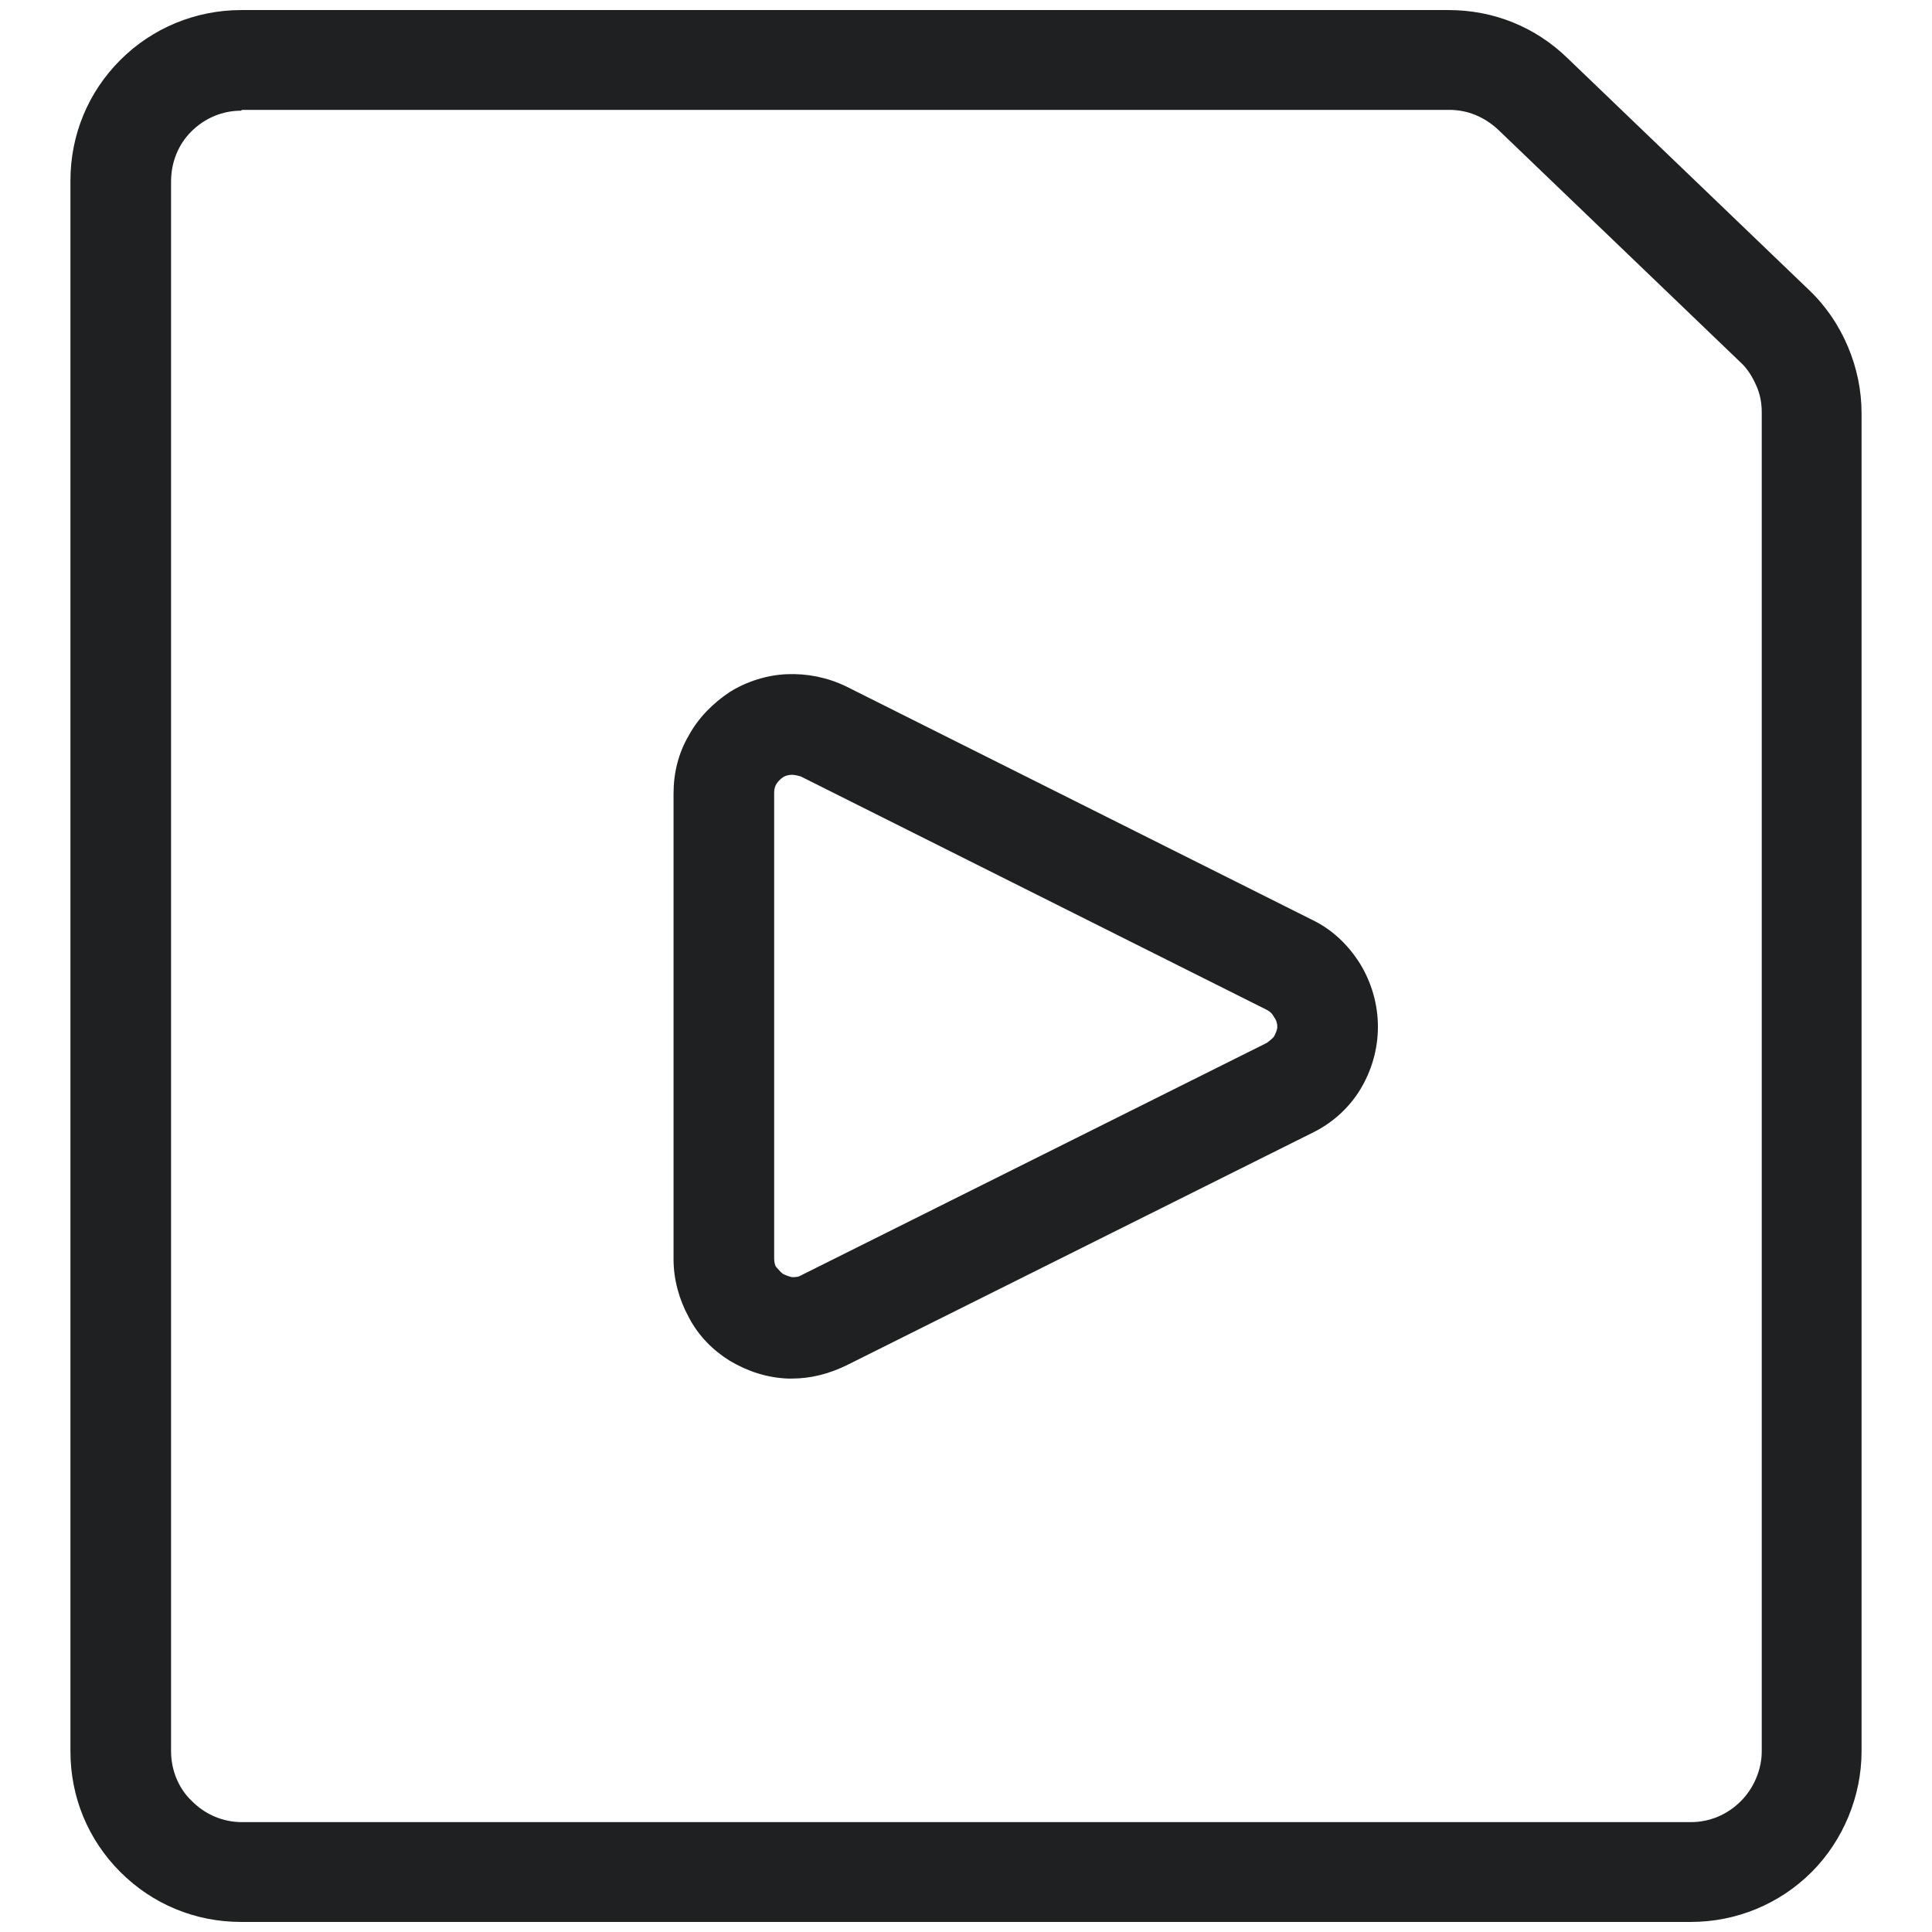
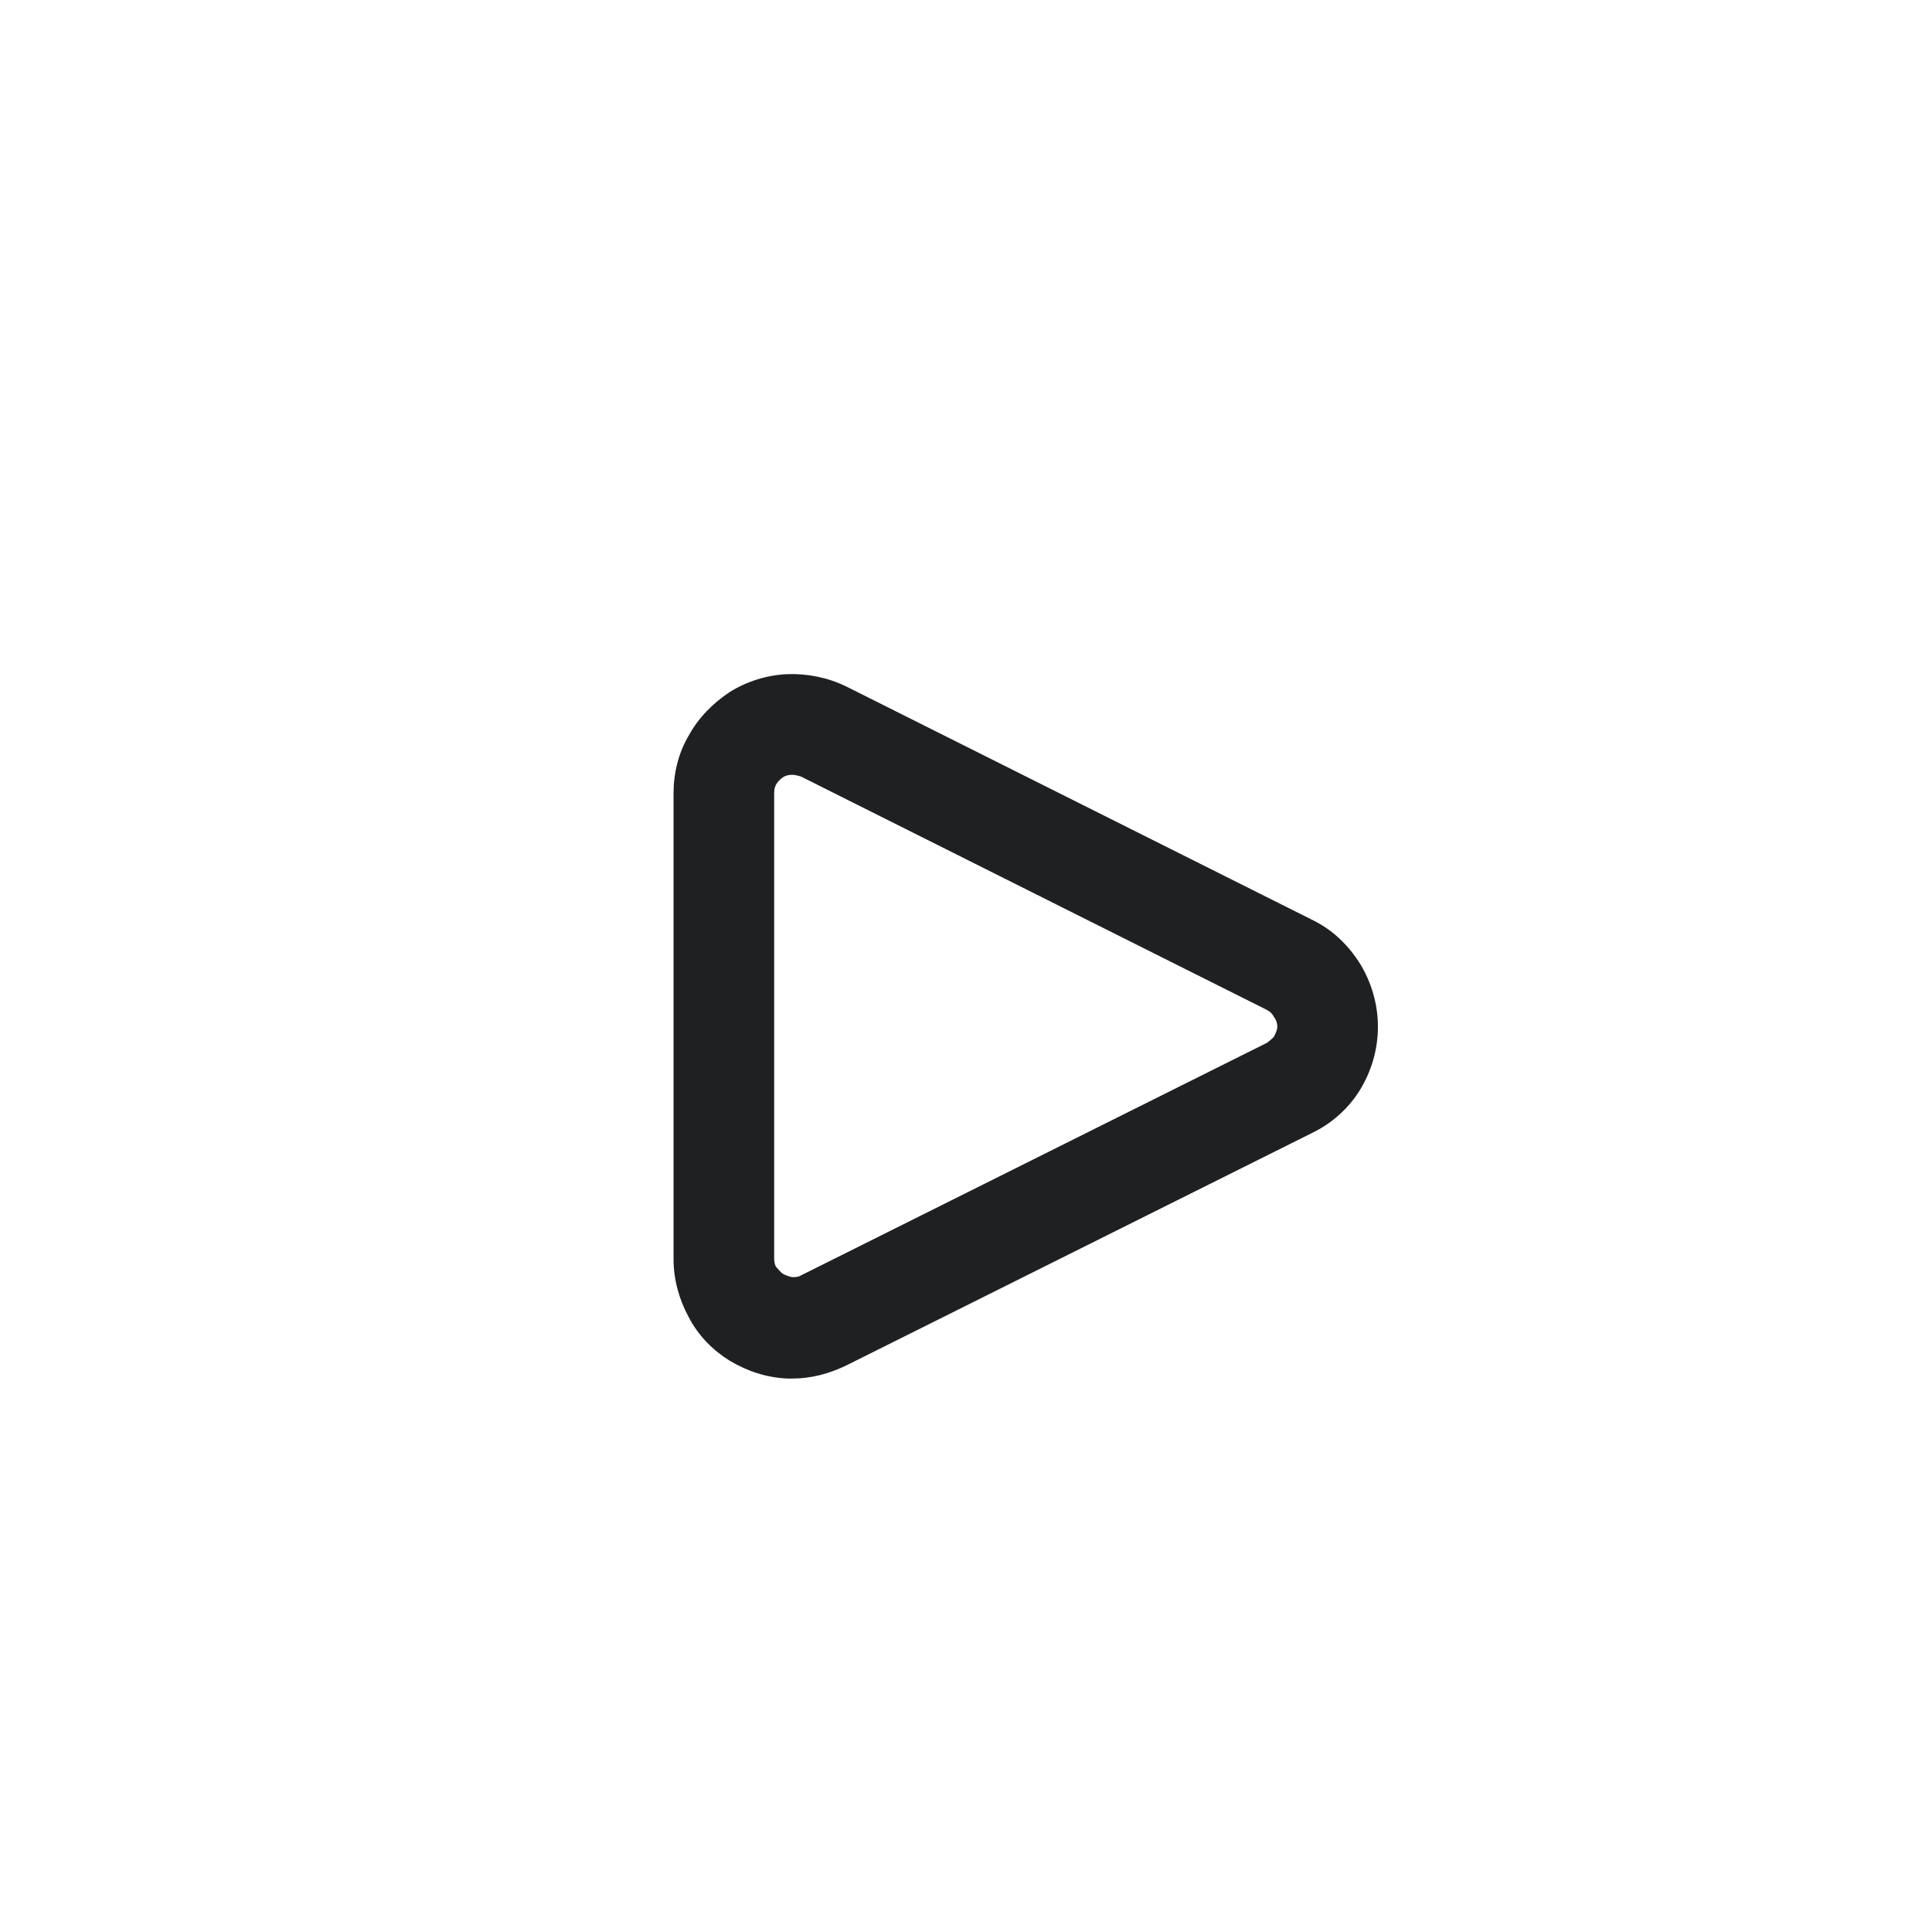
<svg xmlns="http://www.w3.org/2000/svg" width="24" height="24" viewBox="0 0 24 24" fill="none">
-   <path d="M2.995 23.875C2.425 23.875 1.895 23.655 1.495 23.255C1.095 22.855 0.875 22.325 0.875 21.755V2.245C0.875 1.675 1.095 1.145 1.495 0.745C1.895 0.345 2.435 0.125 2.995 0.125H17.995C18.555 0.125 19.075 0.335 19.475 0.725L22.475 3.605C22.685 3.805 22.845 4.045 22.955 4.305C23.065 4.565 23.125 4.845 23.125 5.135V21.755C23.125 22.315 22.895 22.865 22.505 23.255C22.105 23.655 21.565 23.875 21.005 23.875H2.995ZM2.995 1.375C2.765 1.375 2.545 1.465 2.375 1.635C2.215 1.795 2.125 2.015 2.125 2.255V21.755C2.125 21.985 2.215 22.215 2.385 22.375C2.555 22.545 2.775 22.635 3.005 22.635H21.005C21.235 22.635 21.455 22.545 21.625 22.375C21.785 22.215 21.885 21.985 21.885 21.755V5.125C21.885 5.005 21.865 4.895 21.815 4.785C21.765 4.675 21.705 4.575 21.615 4.495L18.615 1.615C18.445 1.455 18.235 1.365 18.005 1.365H3.005L2.995 1.375Z" fill="#1E2022" />
  <path d="M9.847 17.125C9.847 17.125 9.807 17.125 9.787 17.125C9.527 17.115 9.287 17.035 9.067 16.905C8.857 16.775 8.677 16.595 8.557 16.365C8.437 16.145 8.367 15.895 8.367 15.645V9.855C8.367 9.605 8.427 9.355 8.557 9.135C8.677 8.915 8.857 8.735 9.067 8.595C9.277 8.465 9.527 8.385 9.777 8.375C10.027 8.365 10.277 8.415 10.507 8.525L16.297 11.425C16.547 11.545 16.747 11.735 16.897 11.975C17.037 12.205 17.117 12.475 17.117 12.755C17.117 13.035 17.037 13.305 16.897 13.535C16.757 13.765 16.547 13.955 16.297 14.075L10.507 16.965C10.297 17.065 10.077 17.125 9.837 17.125H9.847ZM9.847 9.625C9.847 9.625 9.847 9.625 9.837 9.625C9.797 9.625 9.757 9.635 9.727 9.655C9.697 9.675 9.667 9.705 9.647 9.735C9.627 9.765 9.617 9.805 9.617 9.845V15.635C9.617 15.635 9.617 15.715 9.647 15.745C9.677 15.775 9.697 15.805 9.727 15.825C9.767 15.845 9.797 15.855 9.837 15.865C9.877 15.865 9.917 15.865 9.947 15.845L15.737 12.955C15.737 12.955 15.807 12.905 15.827 12.875C15.847 12.835 15.867 12.795 15.867 12.755C15.867 12.715 15.857 12.675 15.827 12.635C15.807 12.595 15.777 12.565 15.737 12.545L9.947 9.645C9.947 9.645 9.877 9.625 9.847 9.625Z" fill="#1E2022" />
</svg>